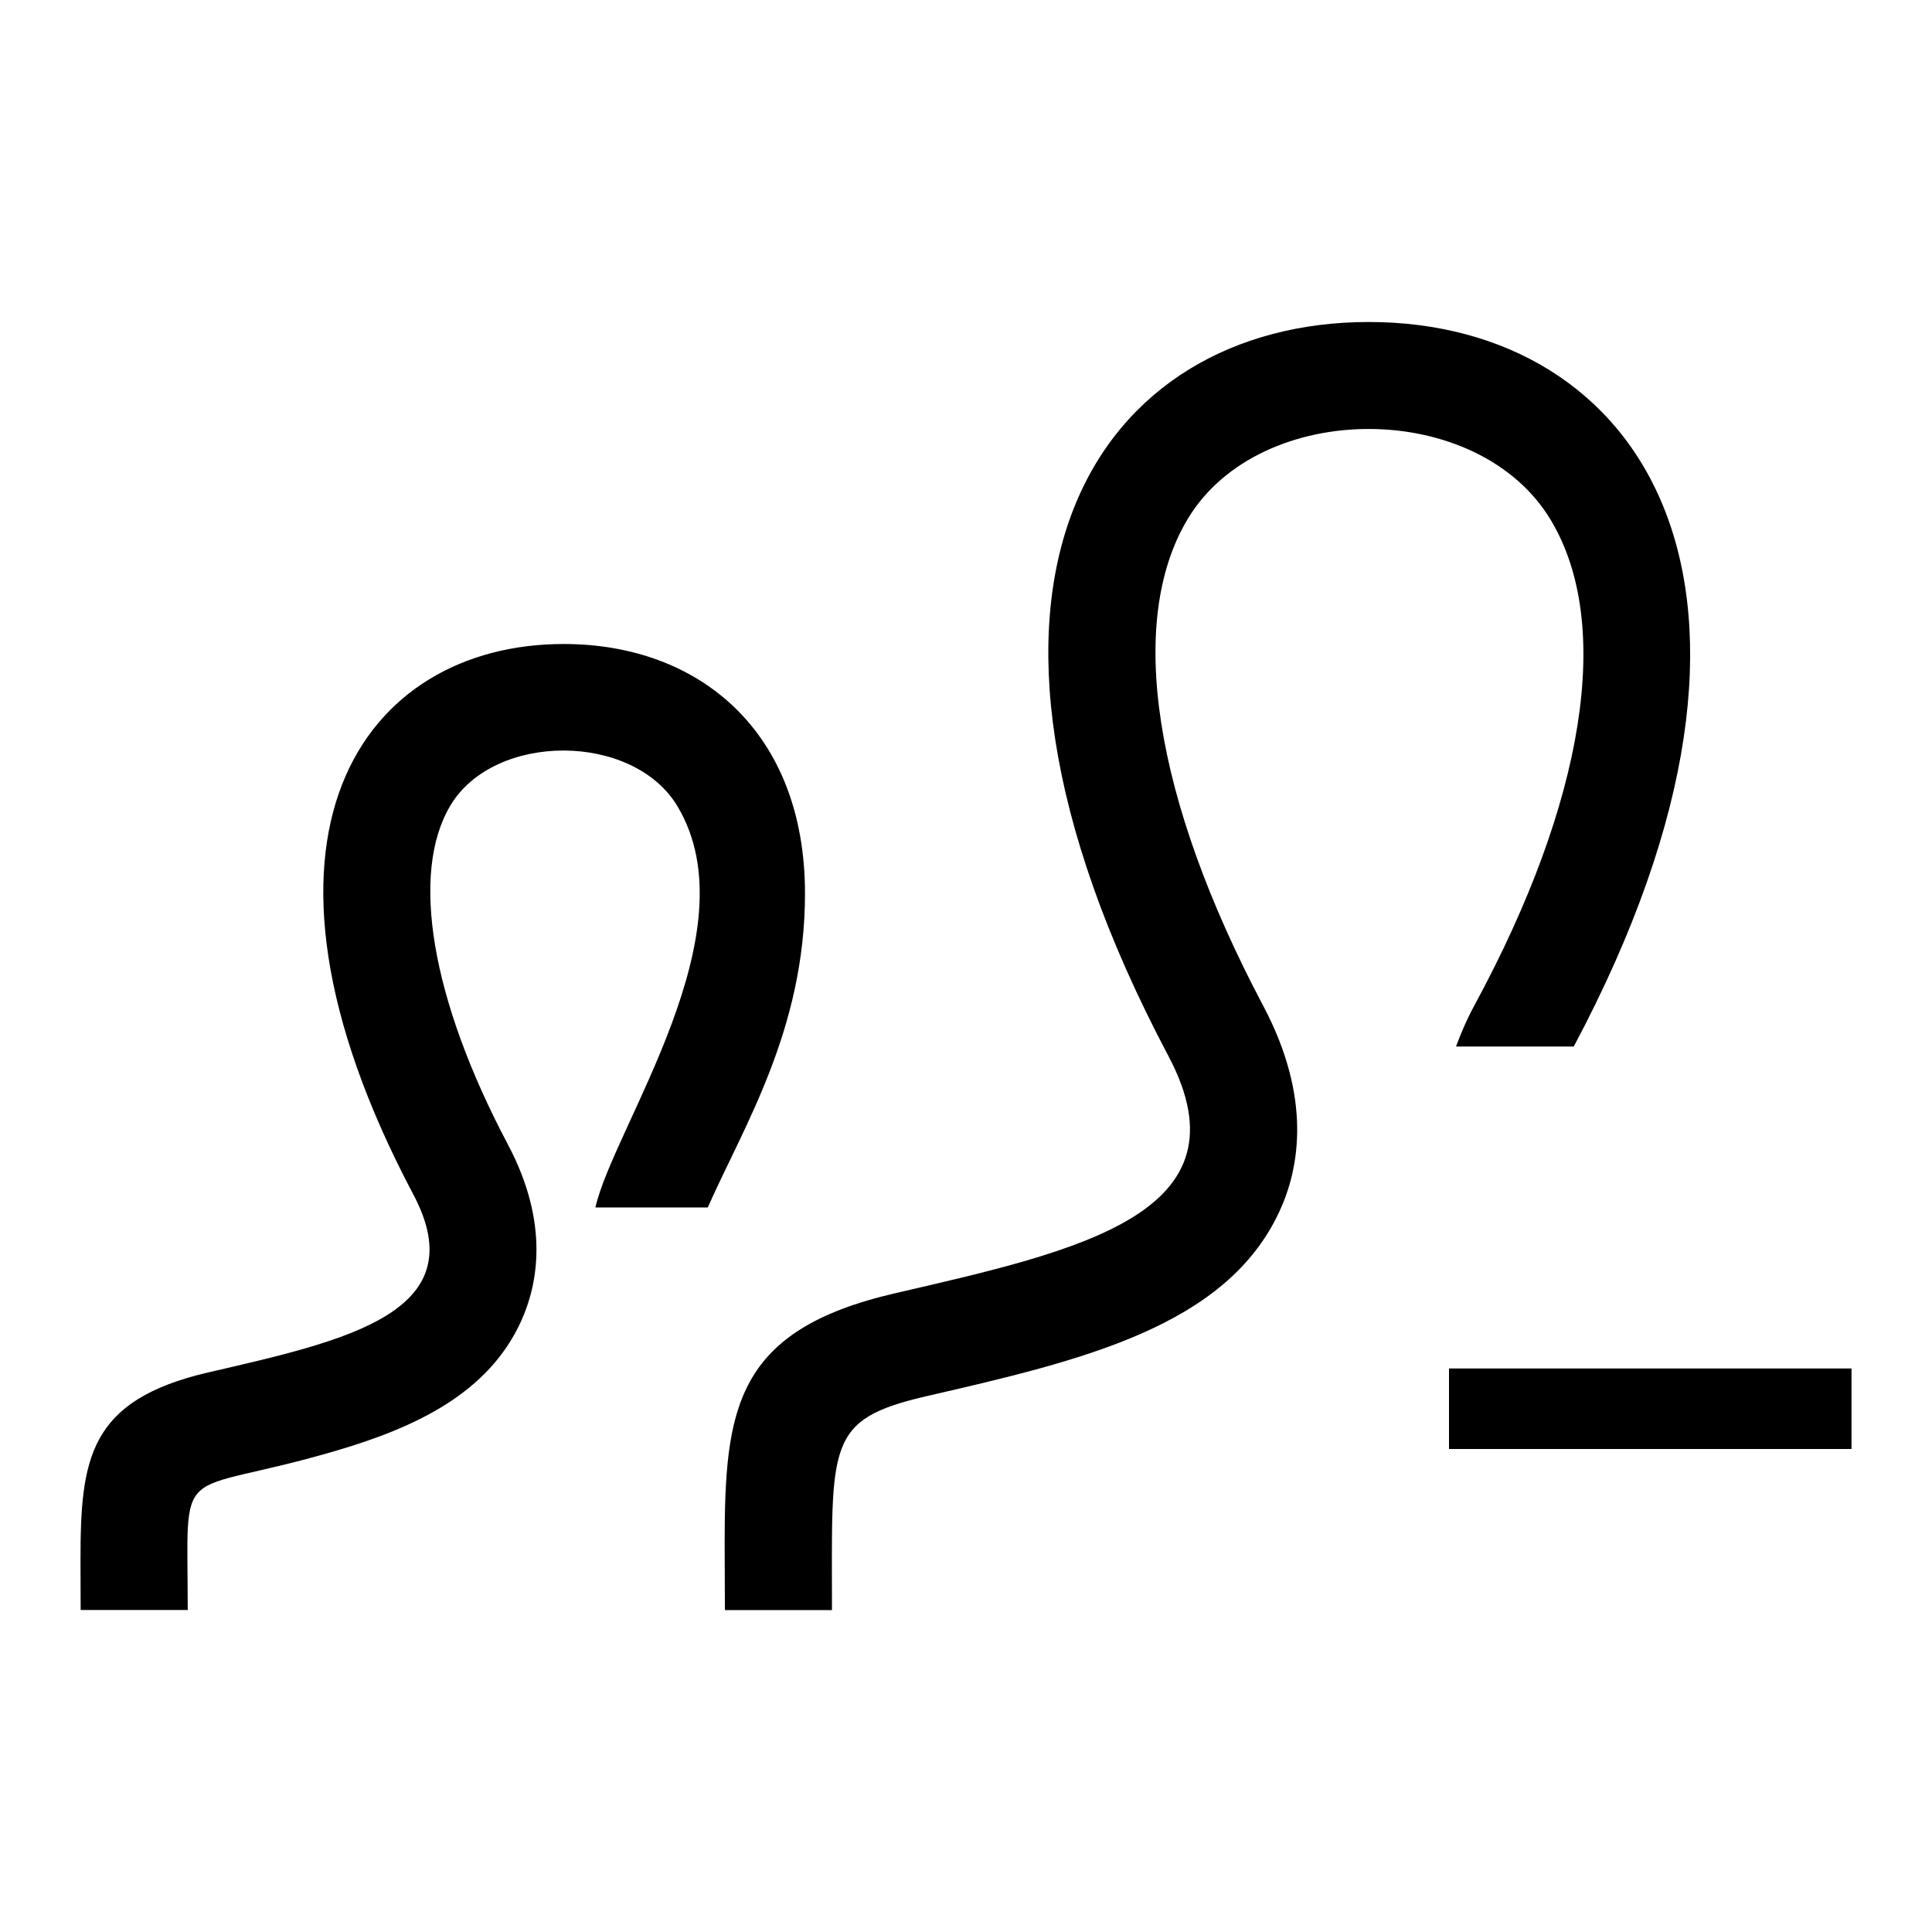
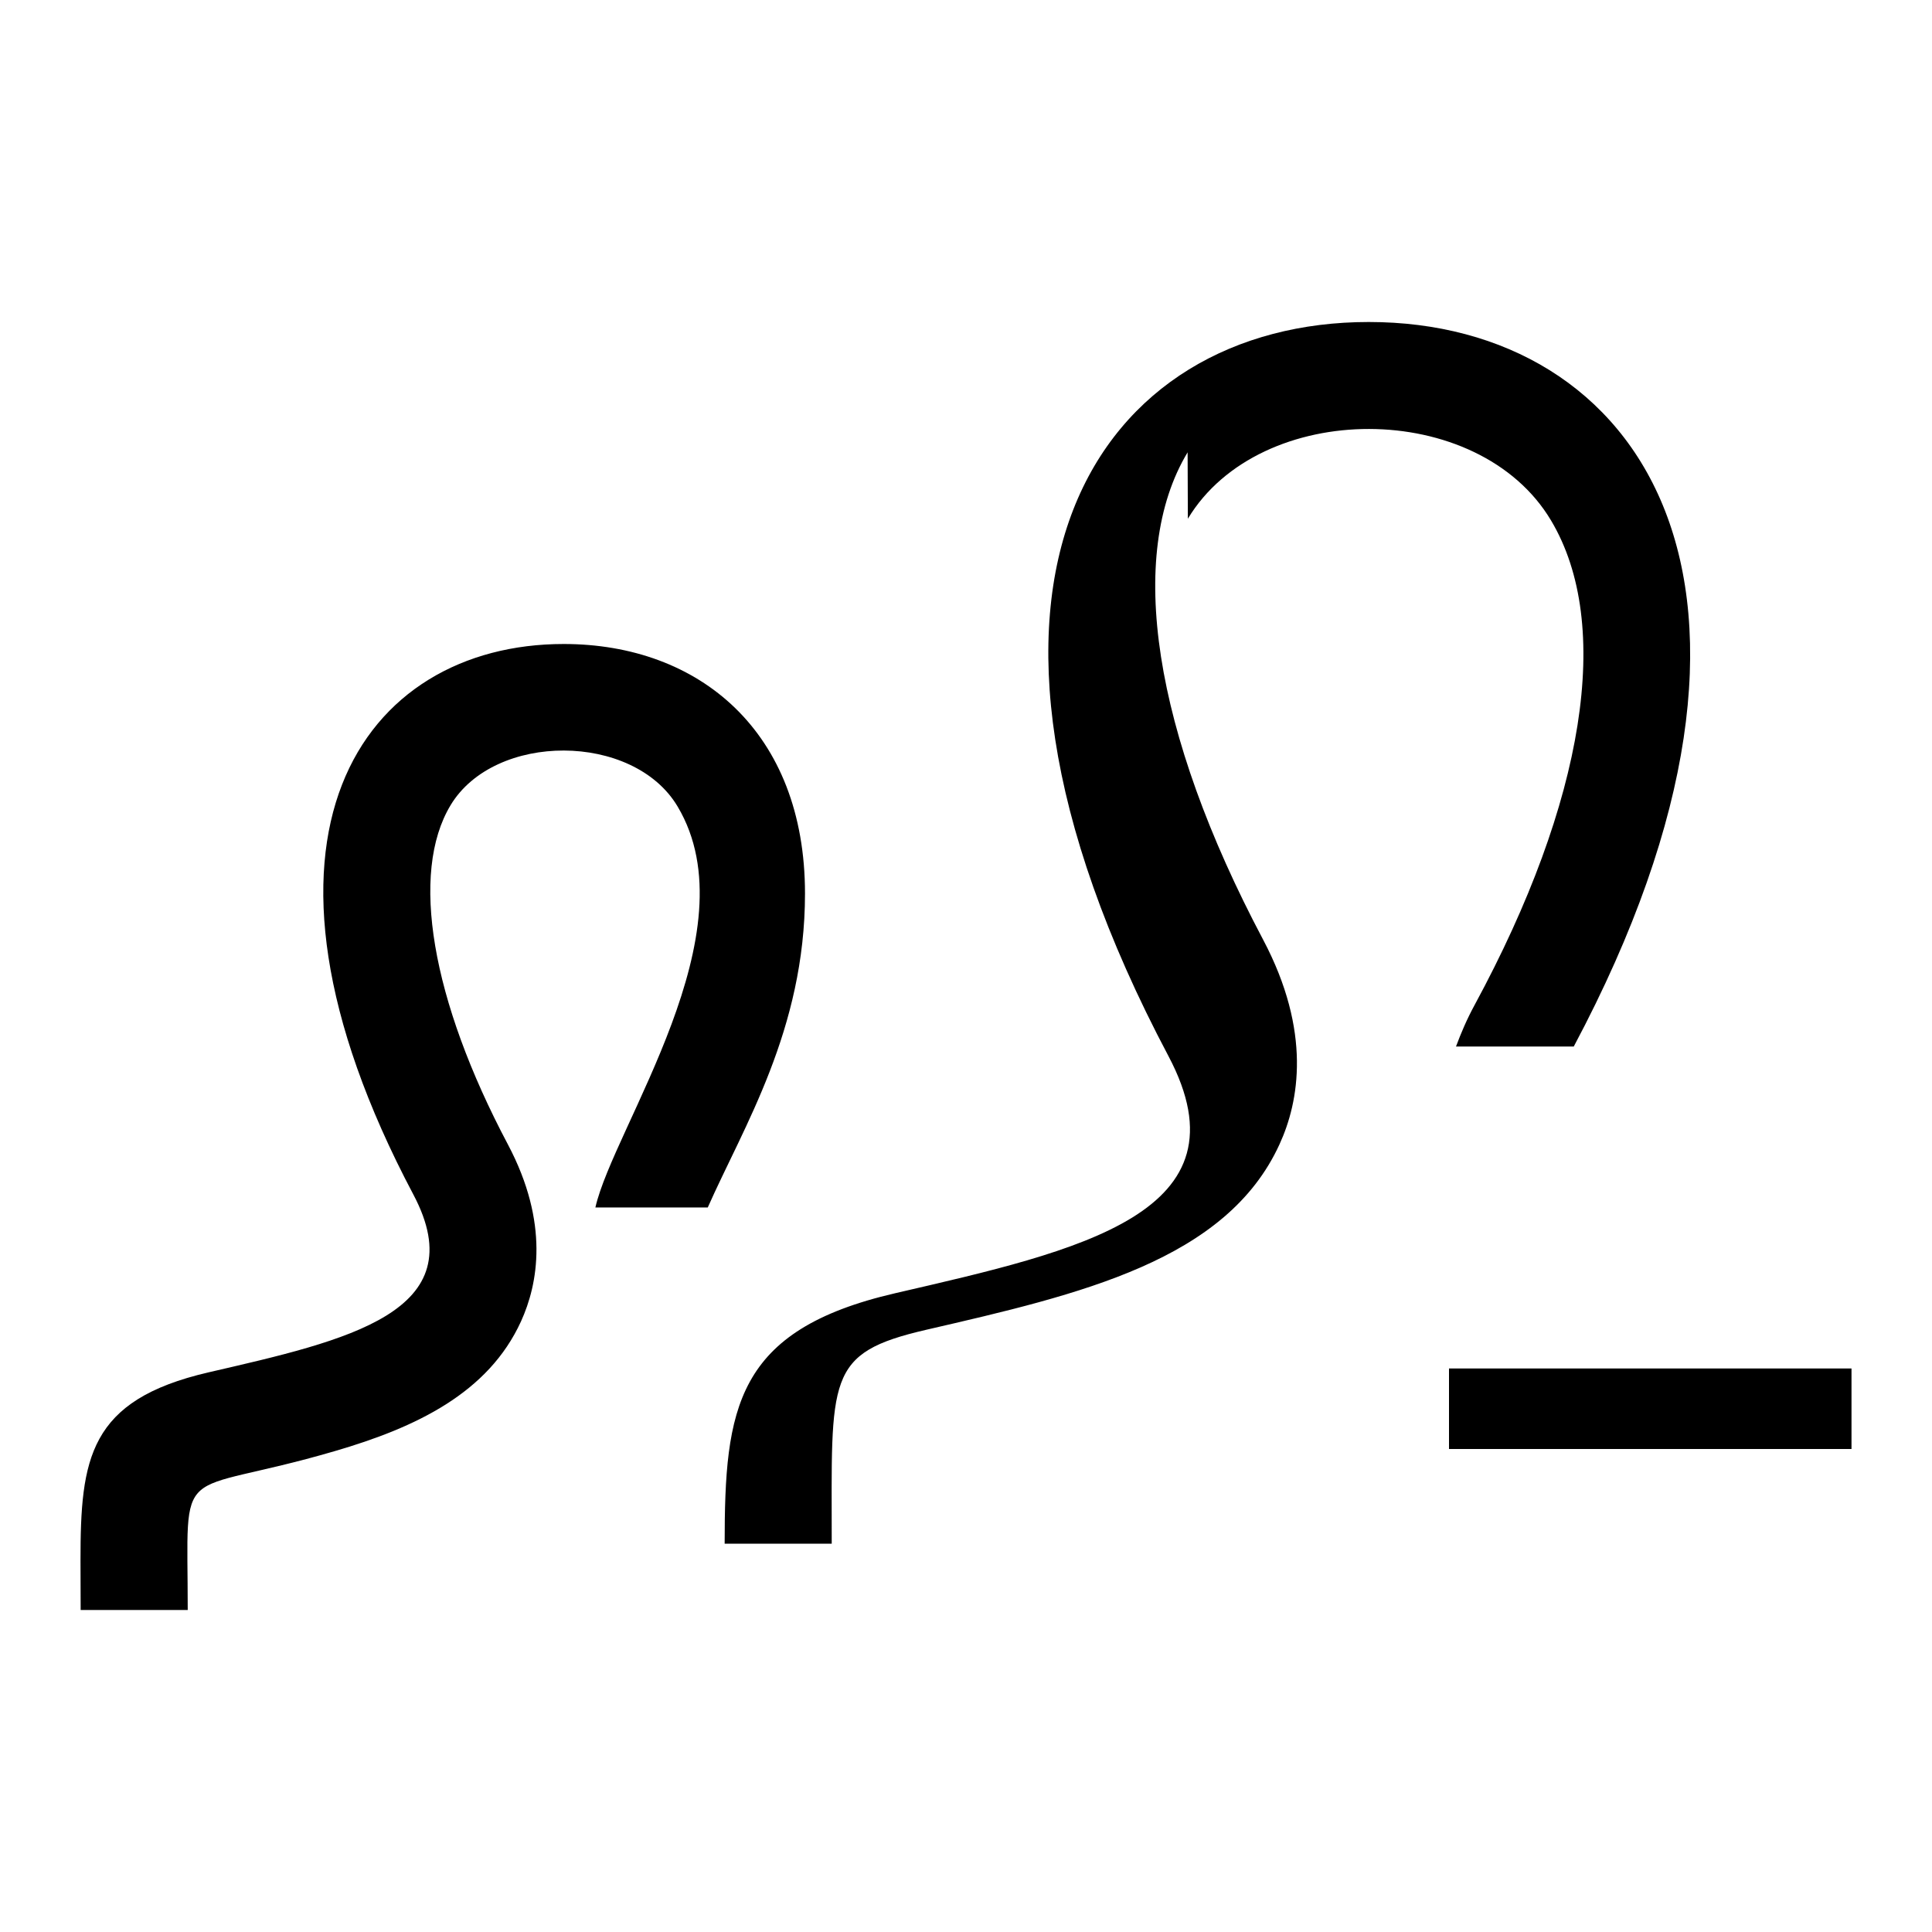
<svg xmlns="http://www.w3.org/2000/svg" width="24" height="24" viewBox="0 0 24 24">
-   <path d="M23 18h-5v-1h5v1zm-15.998-10c-2.494 0-4.227 2.383-1.867 6.839.775 1.464-.826 1.812-2.545 2.209-1.491.345-1.59 1.074-1.59 2.337l.002.615h1.33c0-1.918-.186-1.385 1.824-1.973 1.014-.295 1.91-.723 2.316-1.612.211-.463.355-1.22-.162-2.197-.953-1.798-1.219-3.374-.713-4.215.547-.909 2.27-.908 2.82.015.935 1.567-.794 3.982-1.021 4.982h1.396c.442-1 1.208-2.208 1.208-3.9 0-2.01-1.312-3.1-2.998-3.1zm7.754-1.556c.895-1.487 3.609-1.494 4.512.022.77 1.291.422 3.484-.949 6.017-.098.18-.17.351-.232.517h1.463c3.057-5.744.816-9-2.547-9-3.324 0-5.635 3.177-2.488 9.119 1.033 1.952-1.102 2.416-3.395 2.946-1.986.459-2.118 1.429-2.118 3.111l.003.825h1.33c0-2.069-.08-2.367 1.174-2.657 1.918-.442 3.729-.86 4.389-2.305.242-.527.402-1.397-.205-2.543-1.363-2.573-1.705-4.778-.937-6.052z" />
+   <path d="M23 18h-5v-1h5v1zm-15.998-10c-2.494 0-4.227 2.383-1.867 6.839.775 1.464-.826 1.812-2.545 2.209-1.491.345-1.59 1.074-1.59 2.337l.002.615h1.33c0-1.918-.186-1.385 1.824-1.973 1.014-.295 1.91-.723 2.316-1.612.211-.463.355-1.22-.162-2.197-.953-1.798-1.219-3.374-.713-4.215.547-.909 2.27-.908 2.82.015.935 1.567-.794 3.982-1.021 4.982h1.396c.442-1 1.208-2.208 1.208-3.9 0-2.01-1.312-3.1-2.998-3.1zm7.754-1.556c.895-1.487 3.609-1.494 4.512.022.77 1.291.422 3.484-.949 6.017-.098.18-.17.351-.232.517h1.463c3.057-5.744.816-9-2.547-9-3.324 0-5.635 3.177-2.488 9.119 1.033 1.952-1.102 2.416-3.395 2.946-1.986.459-2.118 1.429-2.118 3.111h1.33c0-2.069-.08-2.367 1.174-2.657 1.918-.442 3.729-.86 4.389-2.305.242-.527.402-1.397-.205-2.543-1.363-2.573-1.705-4.778-.937-6.052z" />
</svg>